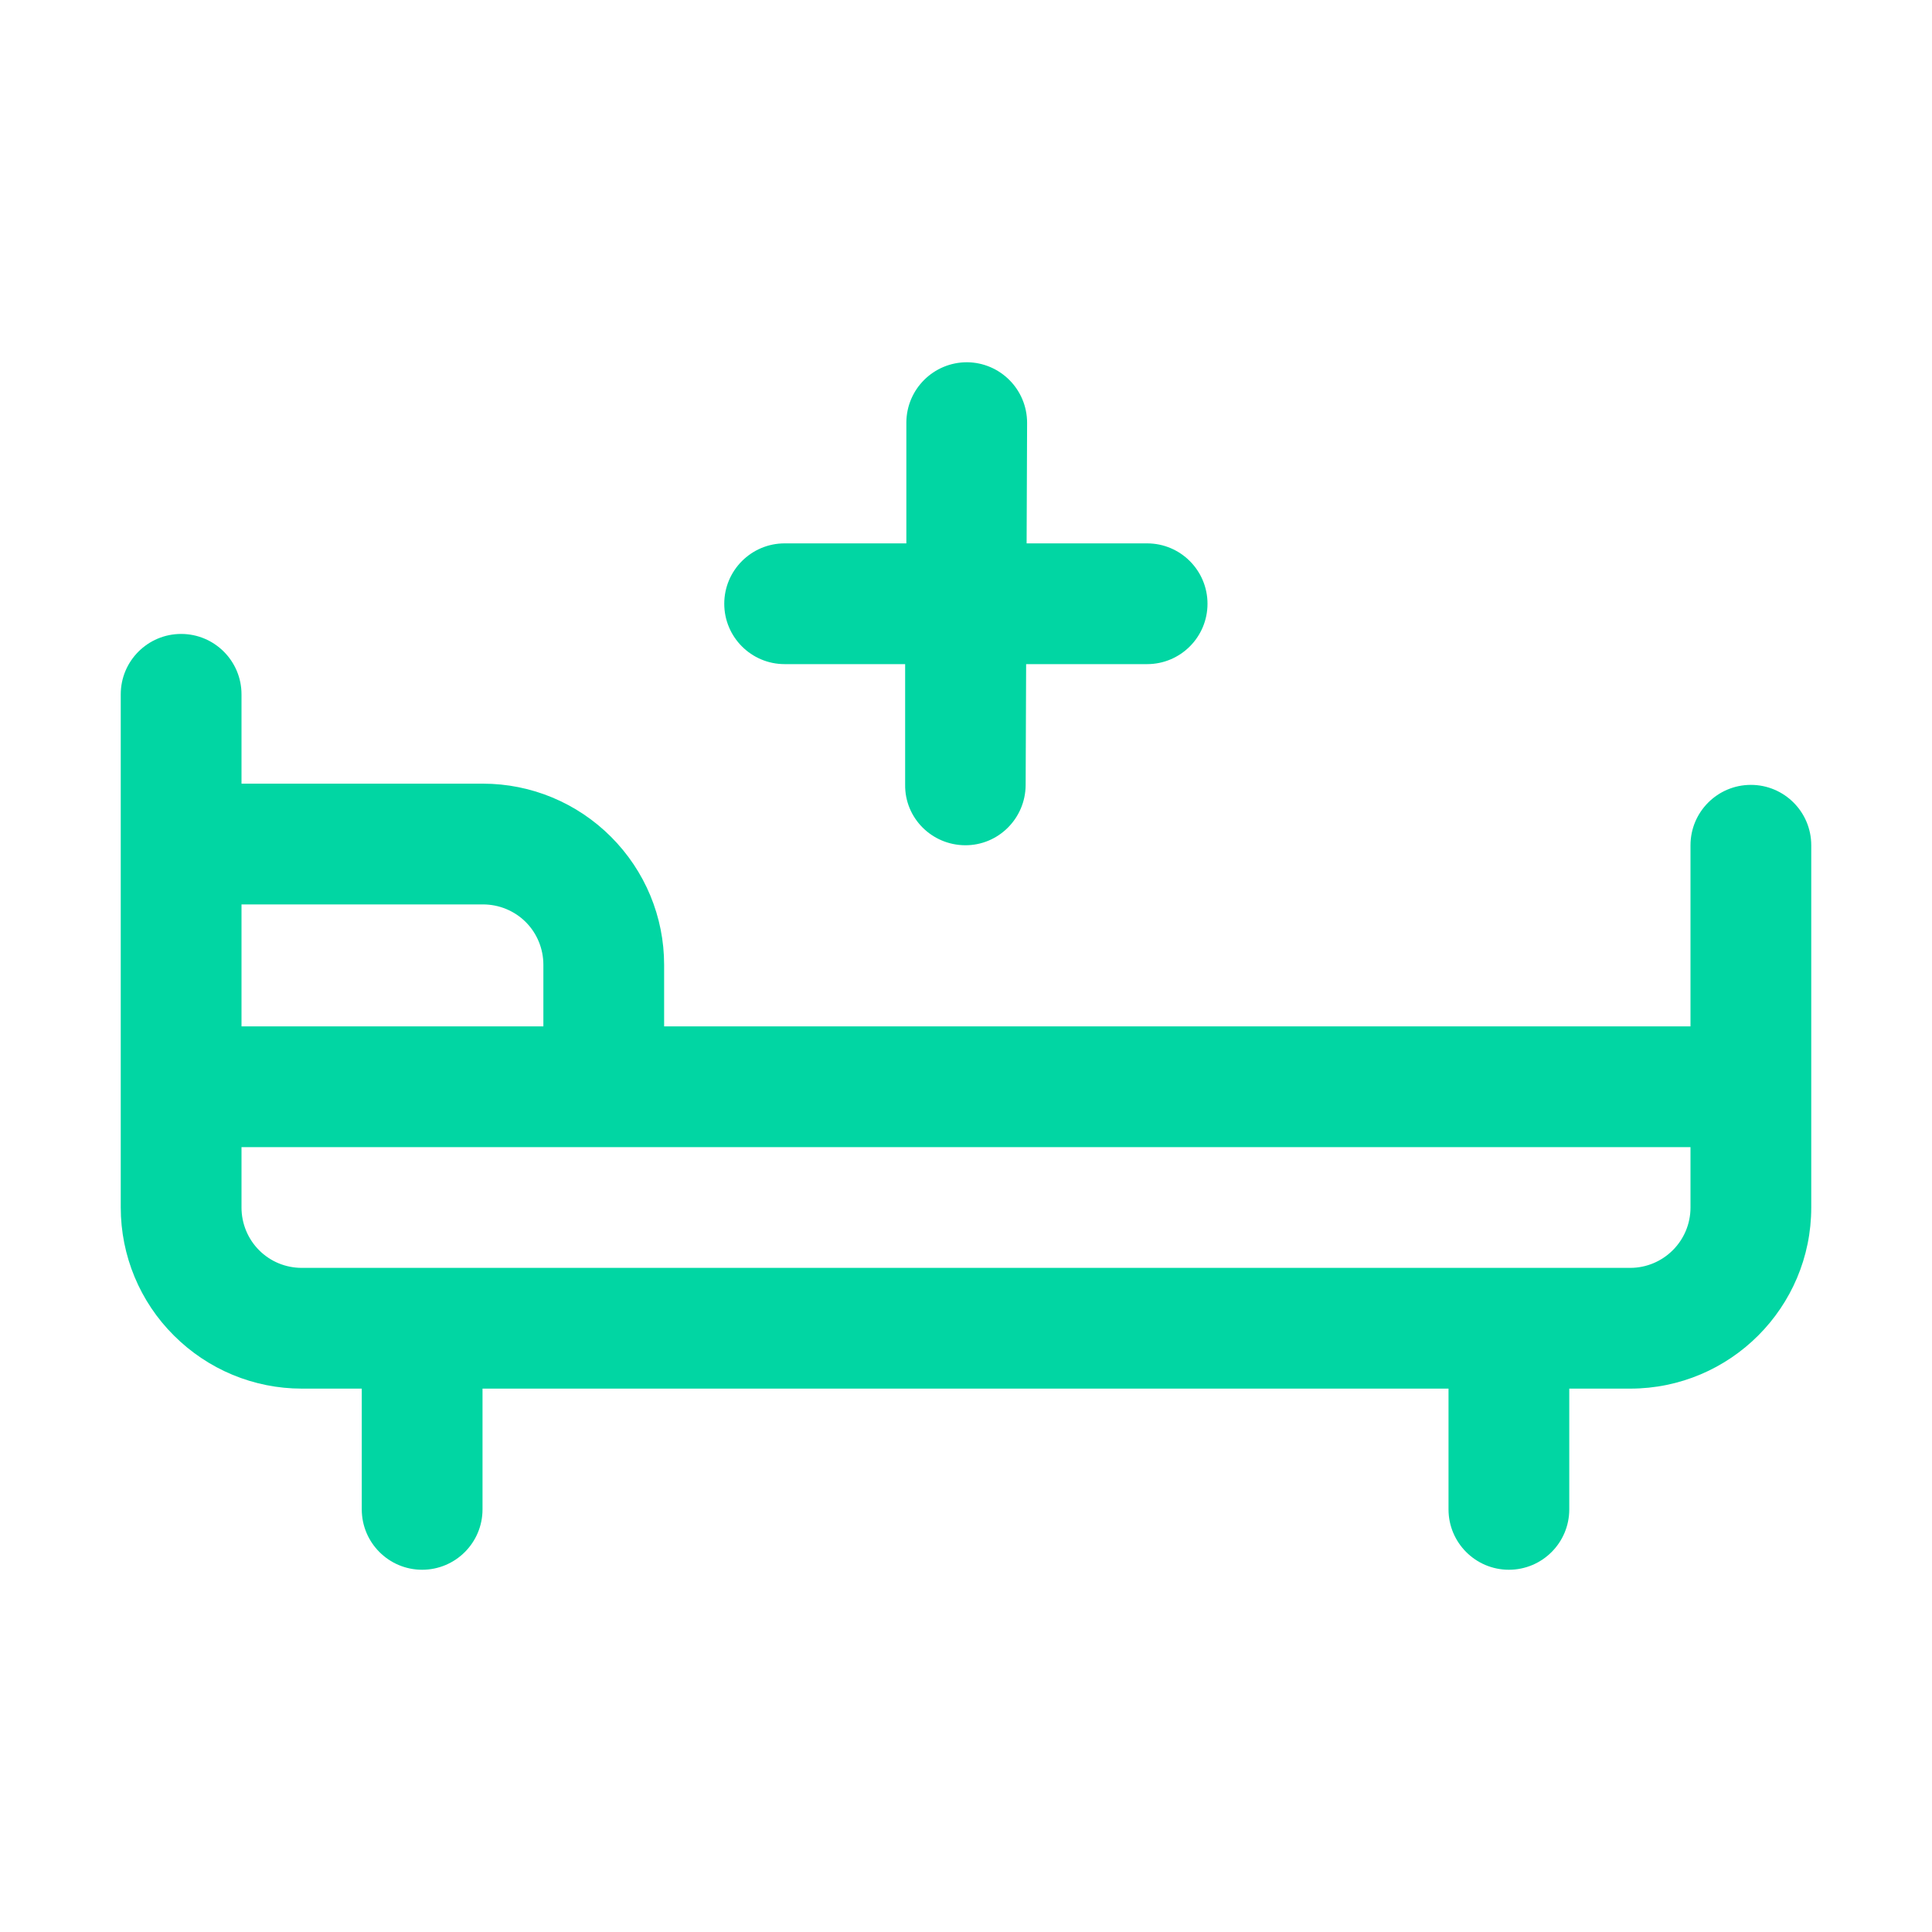
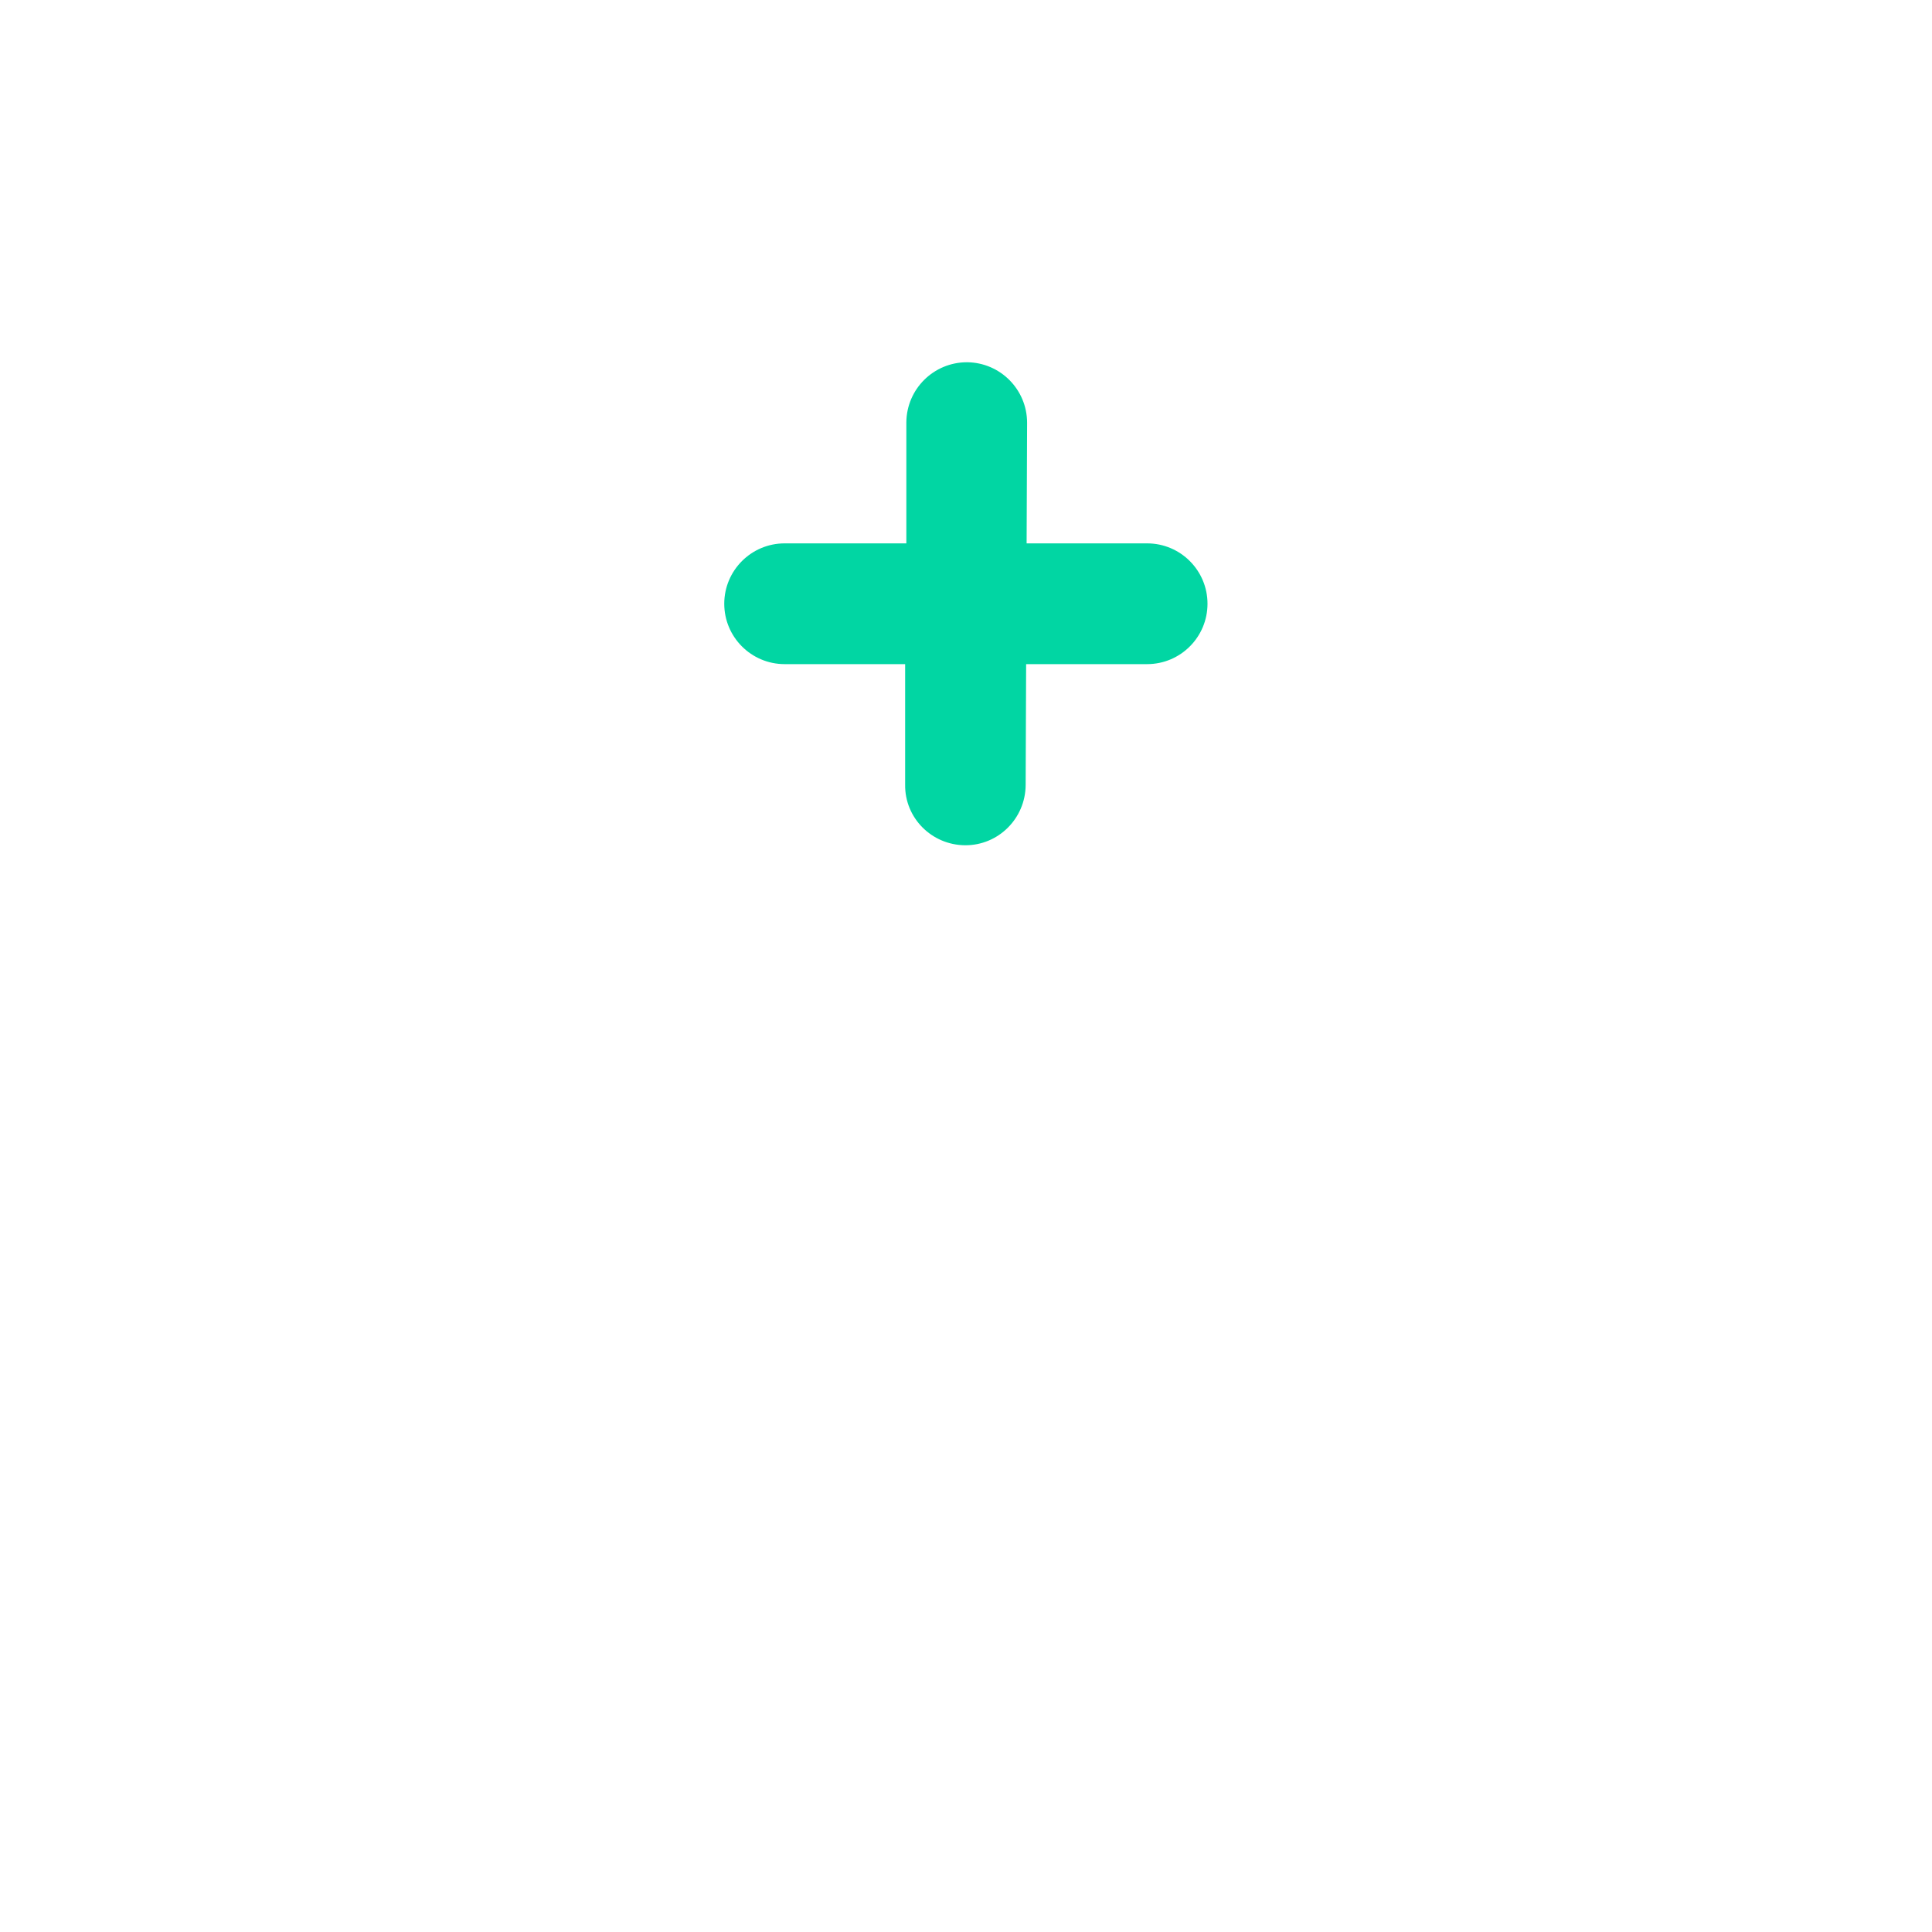
<svg xmlns="http://www.w3.org/2000/svg" version="1.1" viewBox="0 0 800 800">
  <defs>
    <style>
      .cls-1 {
        fill: #01d6a3;
        fill-rule: evenodd;
      }
    </style>
  </defs>
  <g>
    <g id="_Шар_1" data-name="Шар_1">
      <path class="cls-1" d="M375,225h-50.1c-13.8,0-25,11.2-25,25s11.2,25,25,25h49.9v49.9c-.2,13.8,11,25,24.8,25.1s25-11.1,25.1-24.9l.2-50.1h50.1c13.8,0,25-11.2,25-25s-11.2-25-25-25h-49.9l.2-49.9c0-13.8-11.1-25-24.9-25.1-13.8,0-25,11.1-25.1,24.9v50.1h-.2Z" />
-       <path class="cls-1" d="M149.8,575v50c0,13.8,11.2,25,25,25s25-11.2,25-25v-50h400v50c0,13.8,11.2,25,25,25s25-11.2,25-25v-50h25.2c41.4,0,75-33.6,75-75v-150c0-13.8-11.2-25-25-25s-25,11.2-25,25v75h-425v-25.5c0-19.9-7.9-38.9-22-53-14.1-14.1-33.1-22-53-22h-100v-37c0-13.8-11.2-25-25-25s-25,11.2-25,25v212.5c0,19.9,7.9,39,22,53,14.1,14.1,33.1,22,53,22h24.8ZM700,475H100v25c0,6.6,2.6,13,7.3,17.7,4.7,4.7,11,7.3,17.7,7.3h550c13.8,0,25-11.2,25-25v-25ZM100,374.5v50.5h125v-25.5c0-6.6-2.6-13-7.3-17.7-4.7-4.7-11.1-7.3-17.7-7.3h-100Z" />
    </g>
  </g>
</svg>